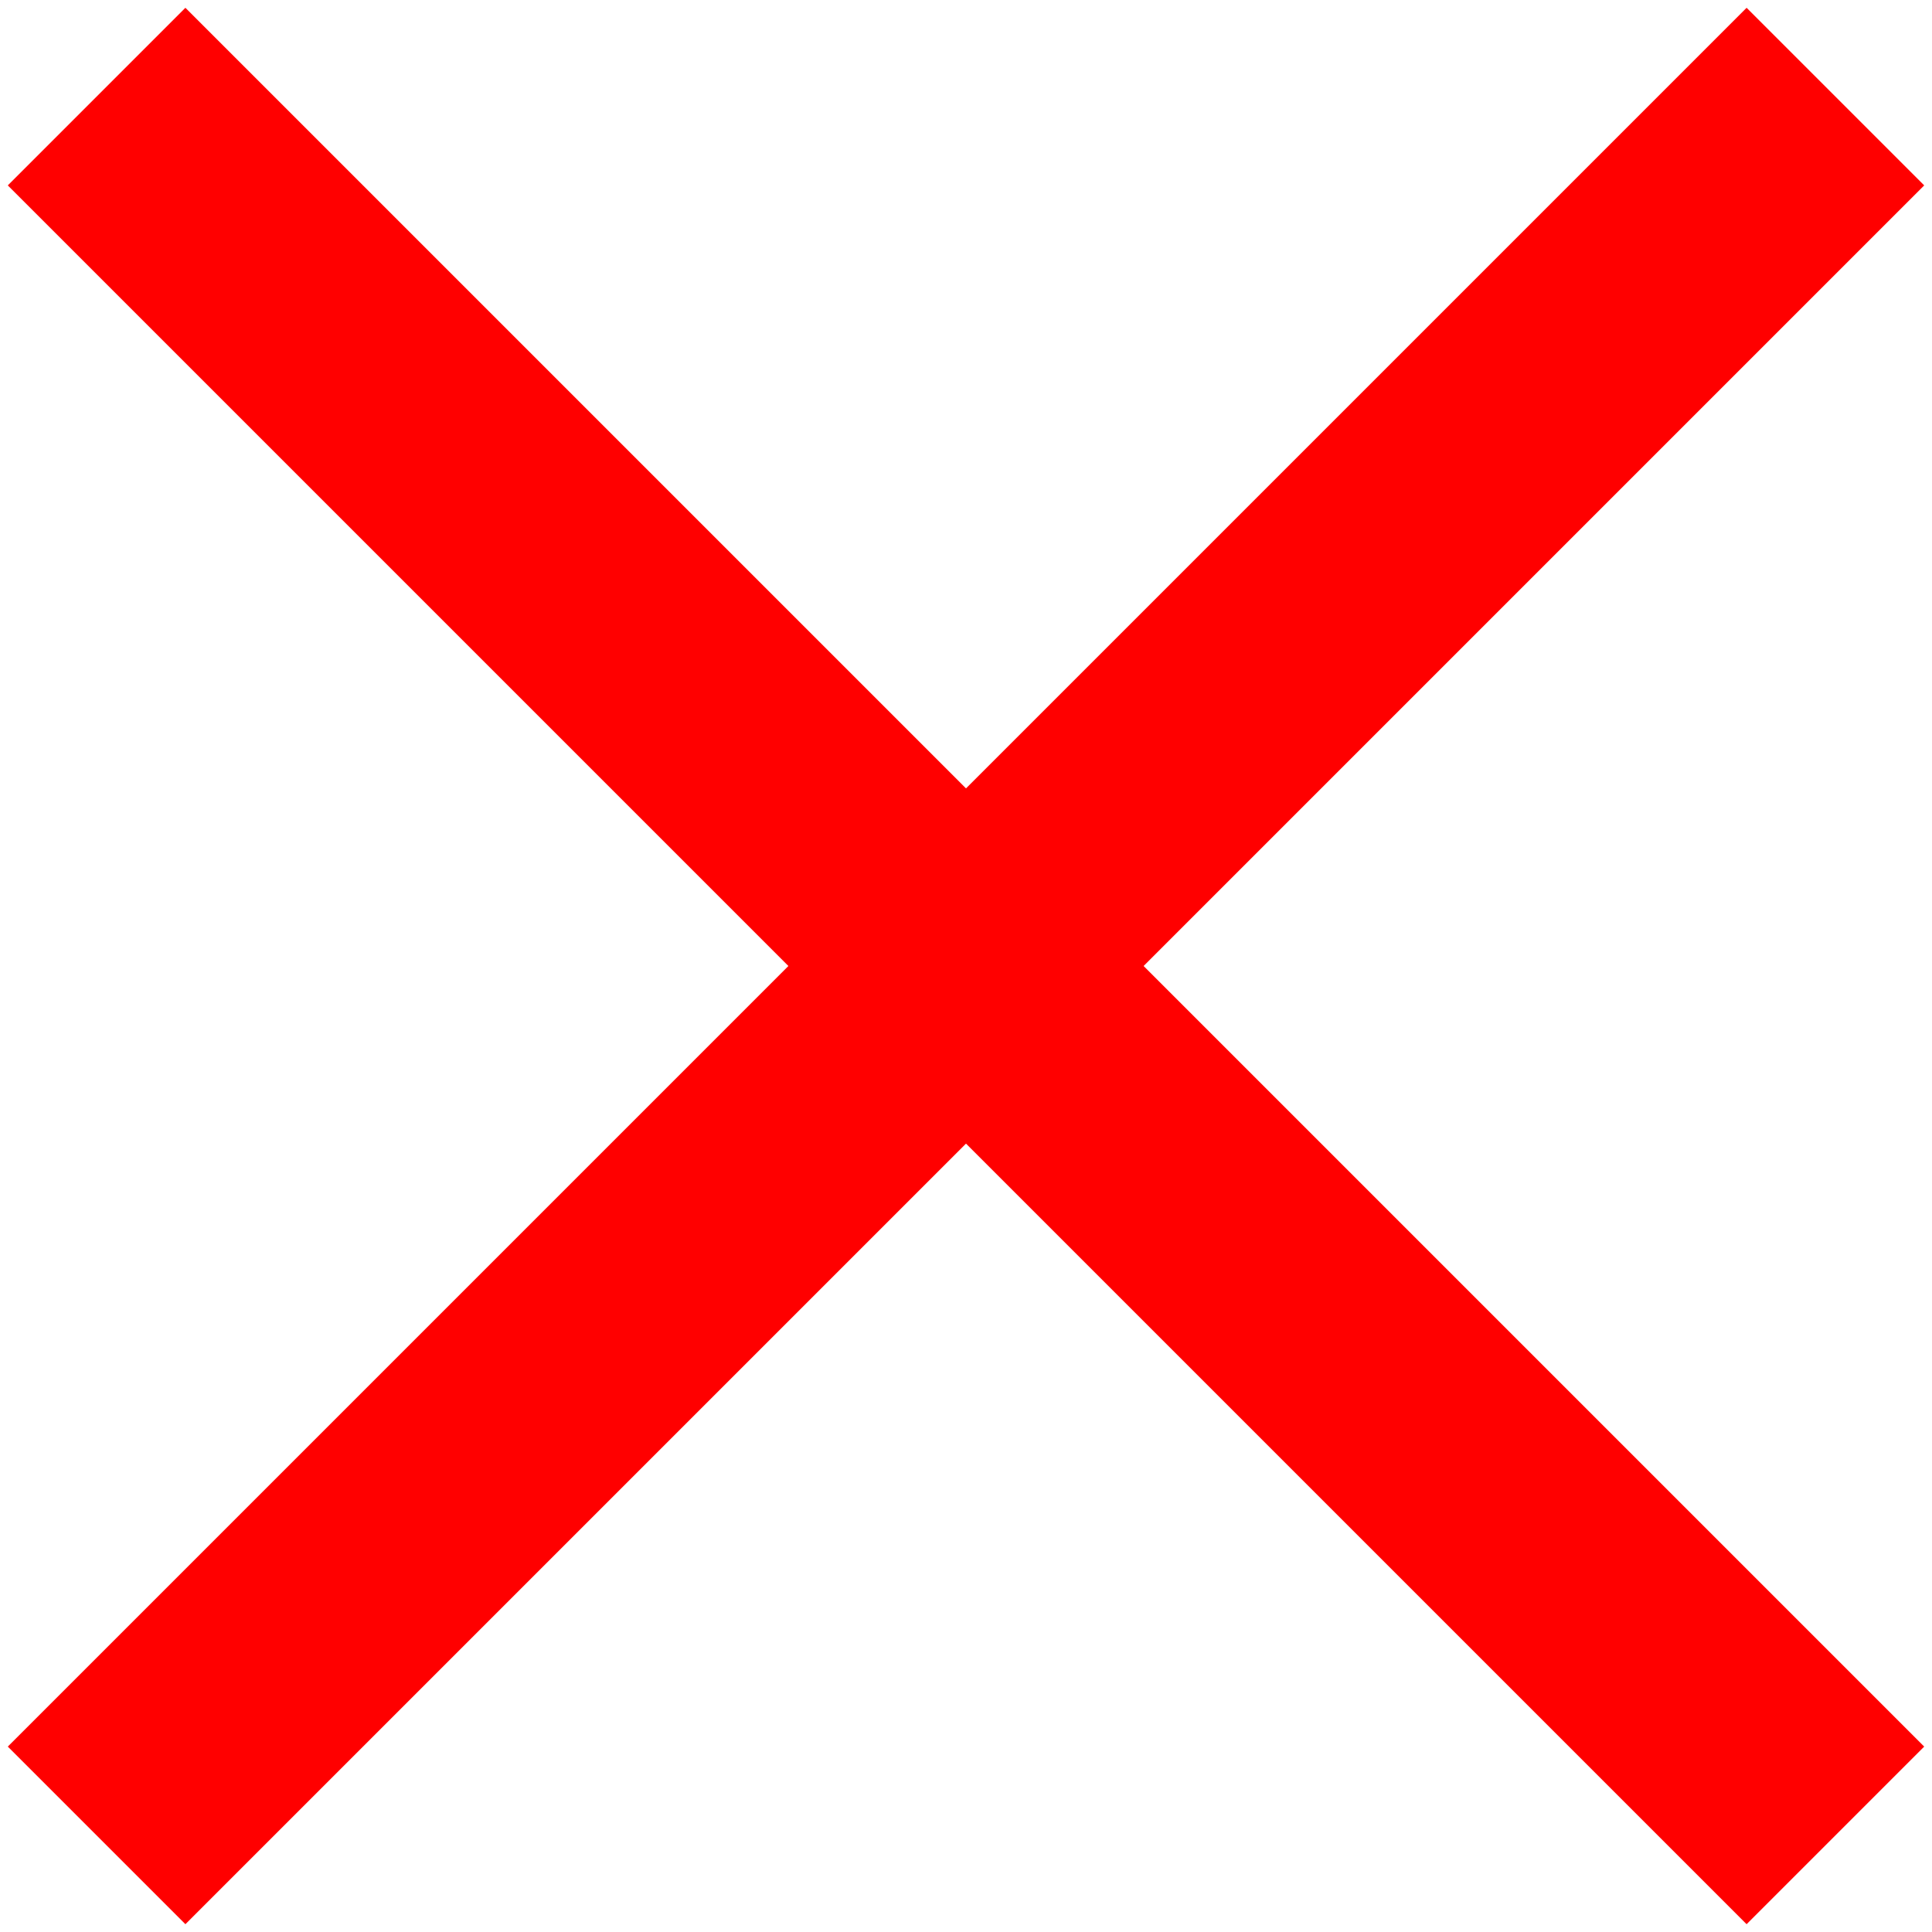
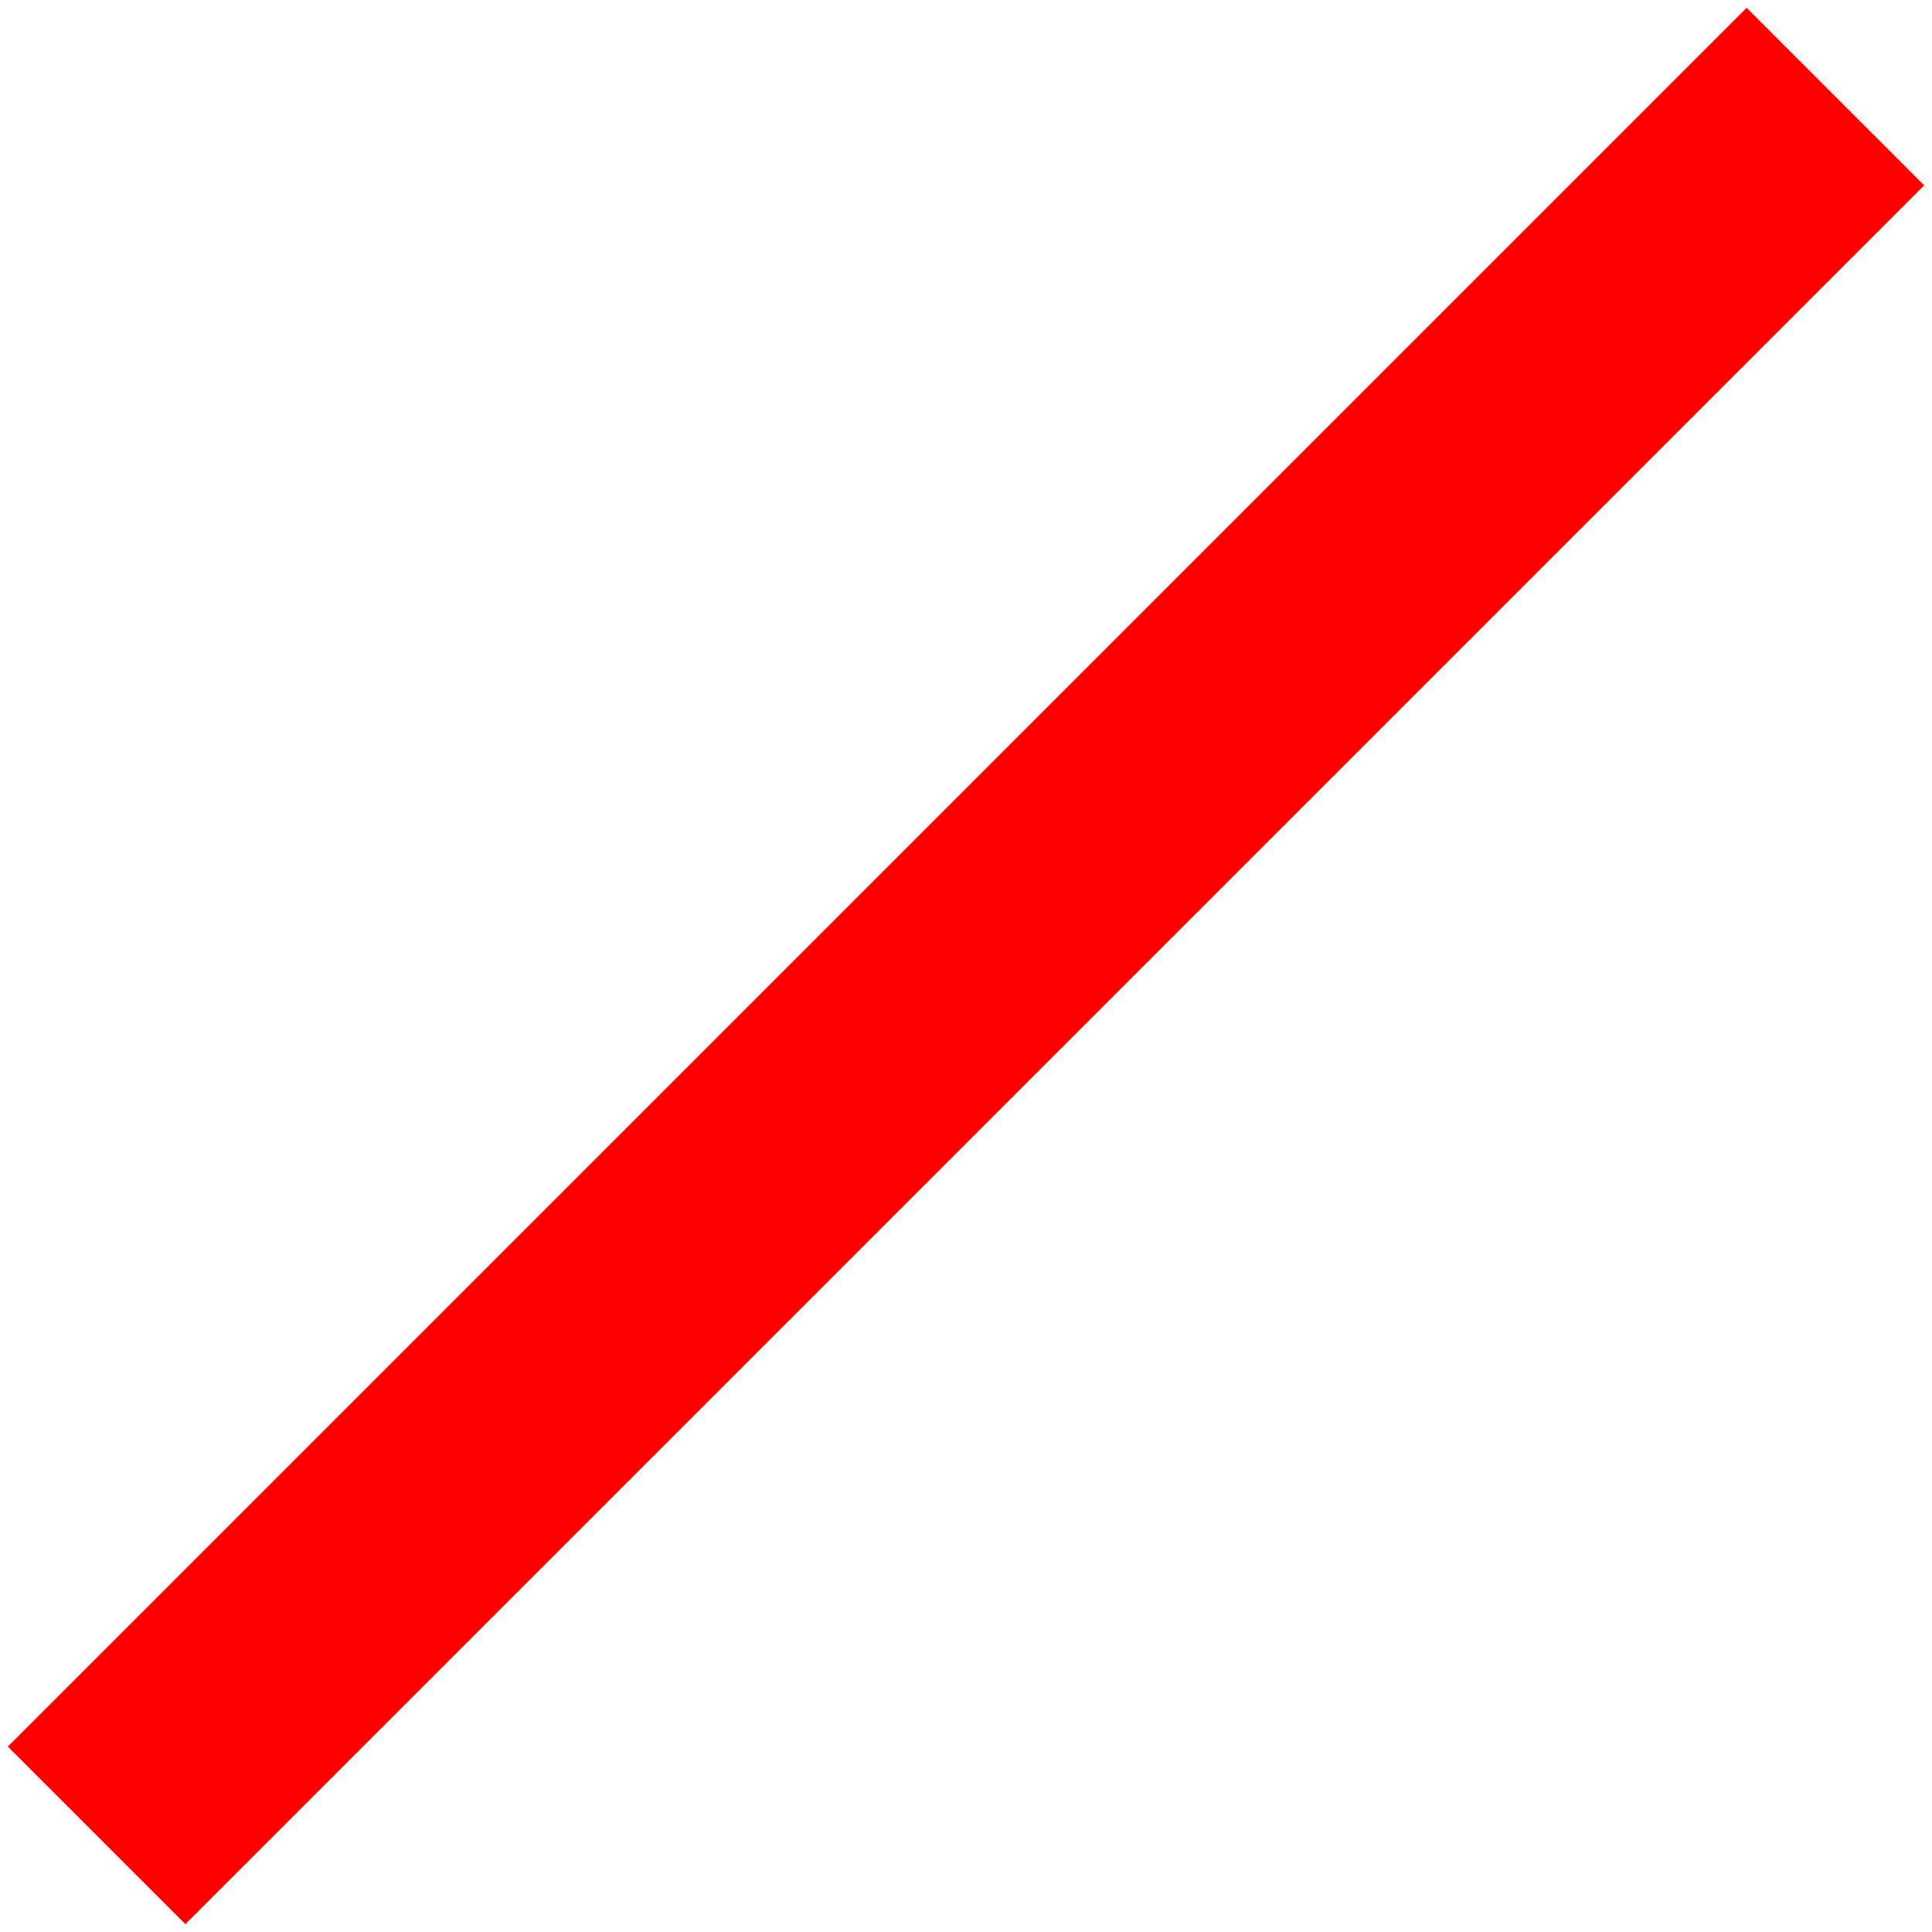
<svg xmlns="http://www.w3.org/2000/svg" id="Ebene_1" viewBox="0 0 100 100">
  <defs>
    <style>.cls-1{fill:none;stroke:red;stroke-miterlimit:10;stroke-width:13px;}</style>
  </defs>
  <line class="cls-1" x1="95" y1="5" x2="5" y2="95" />
-   <line class="cls-1" x1="95" y1="95" x2="5" y2="5" />
</svg>